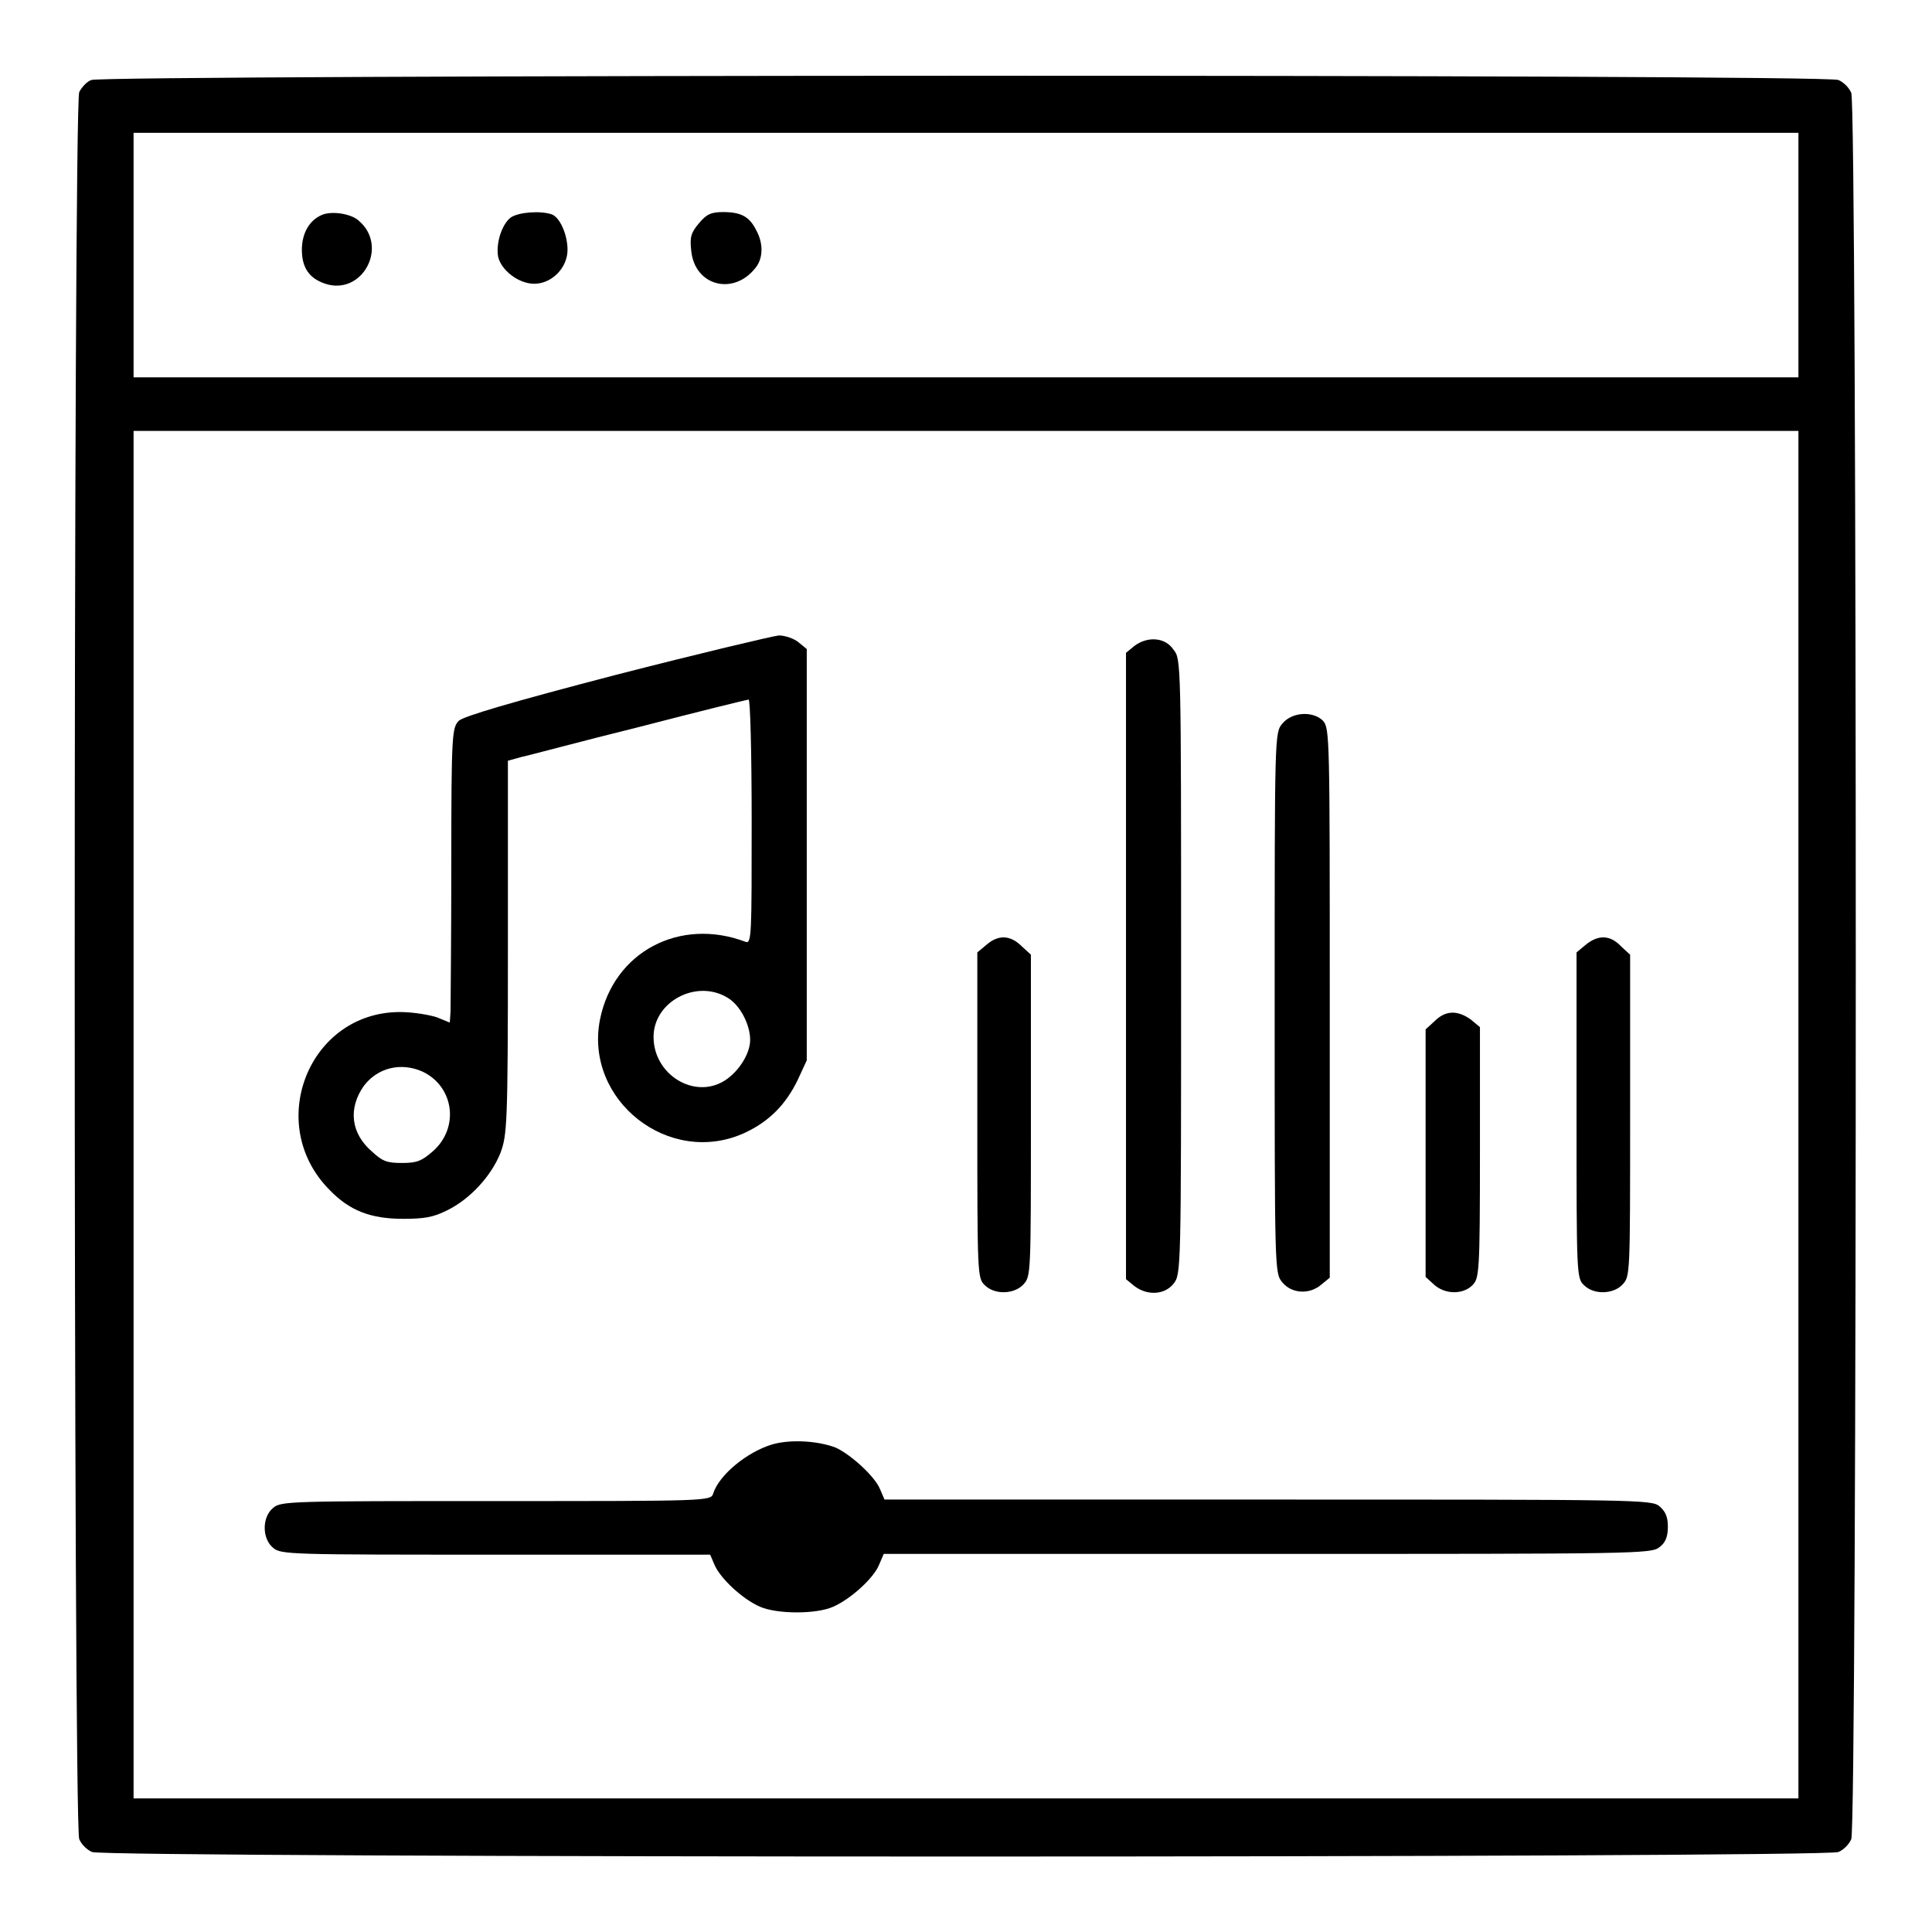
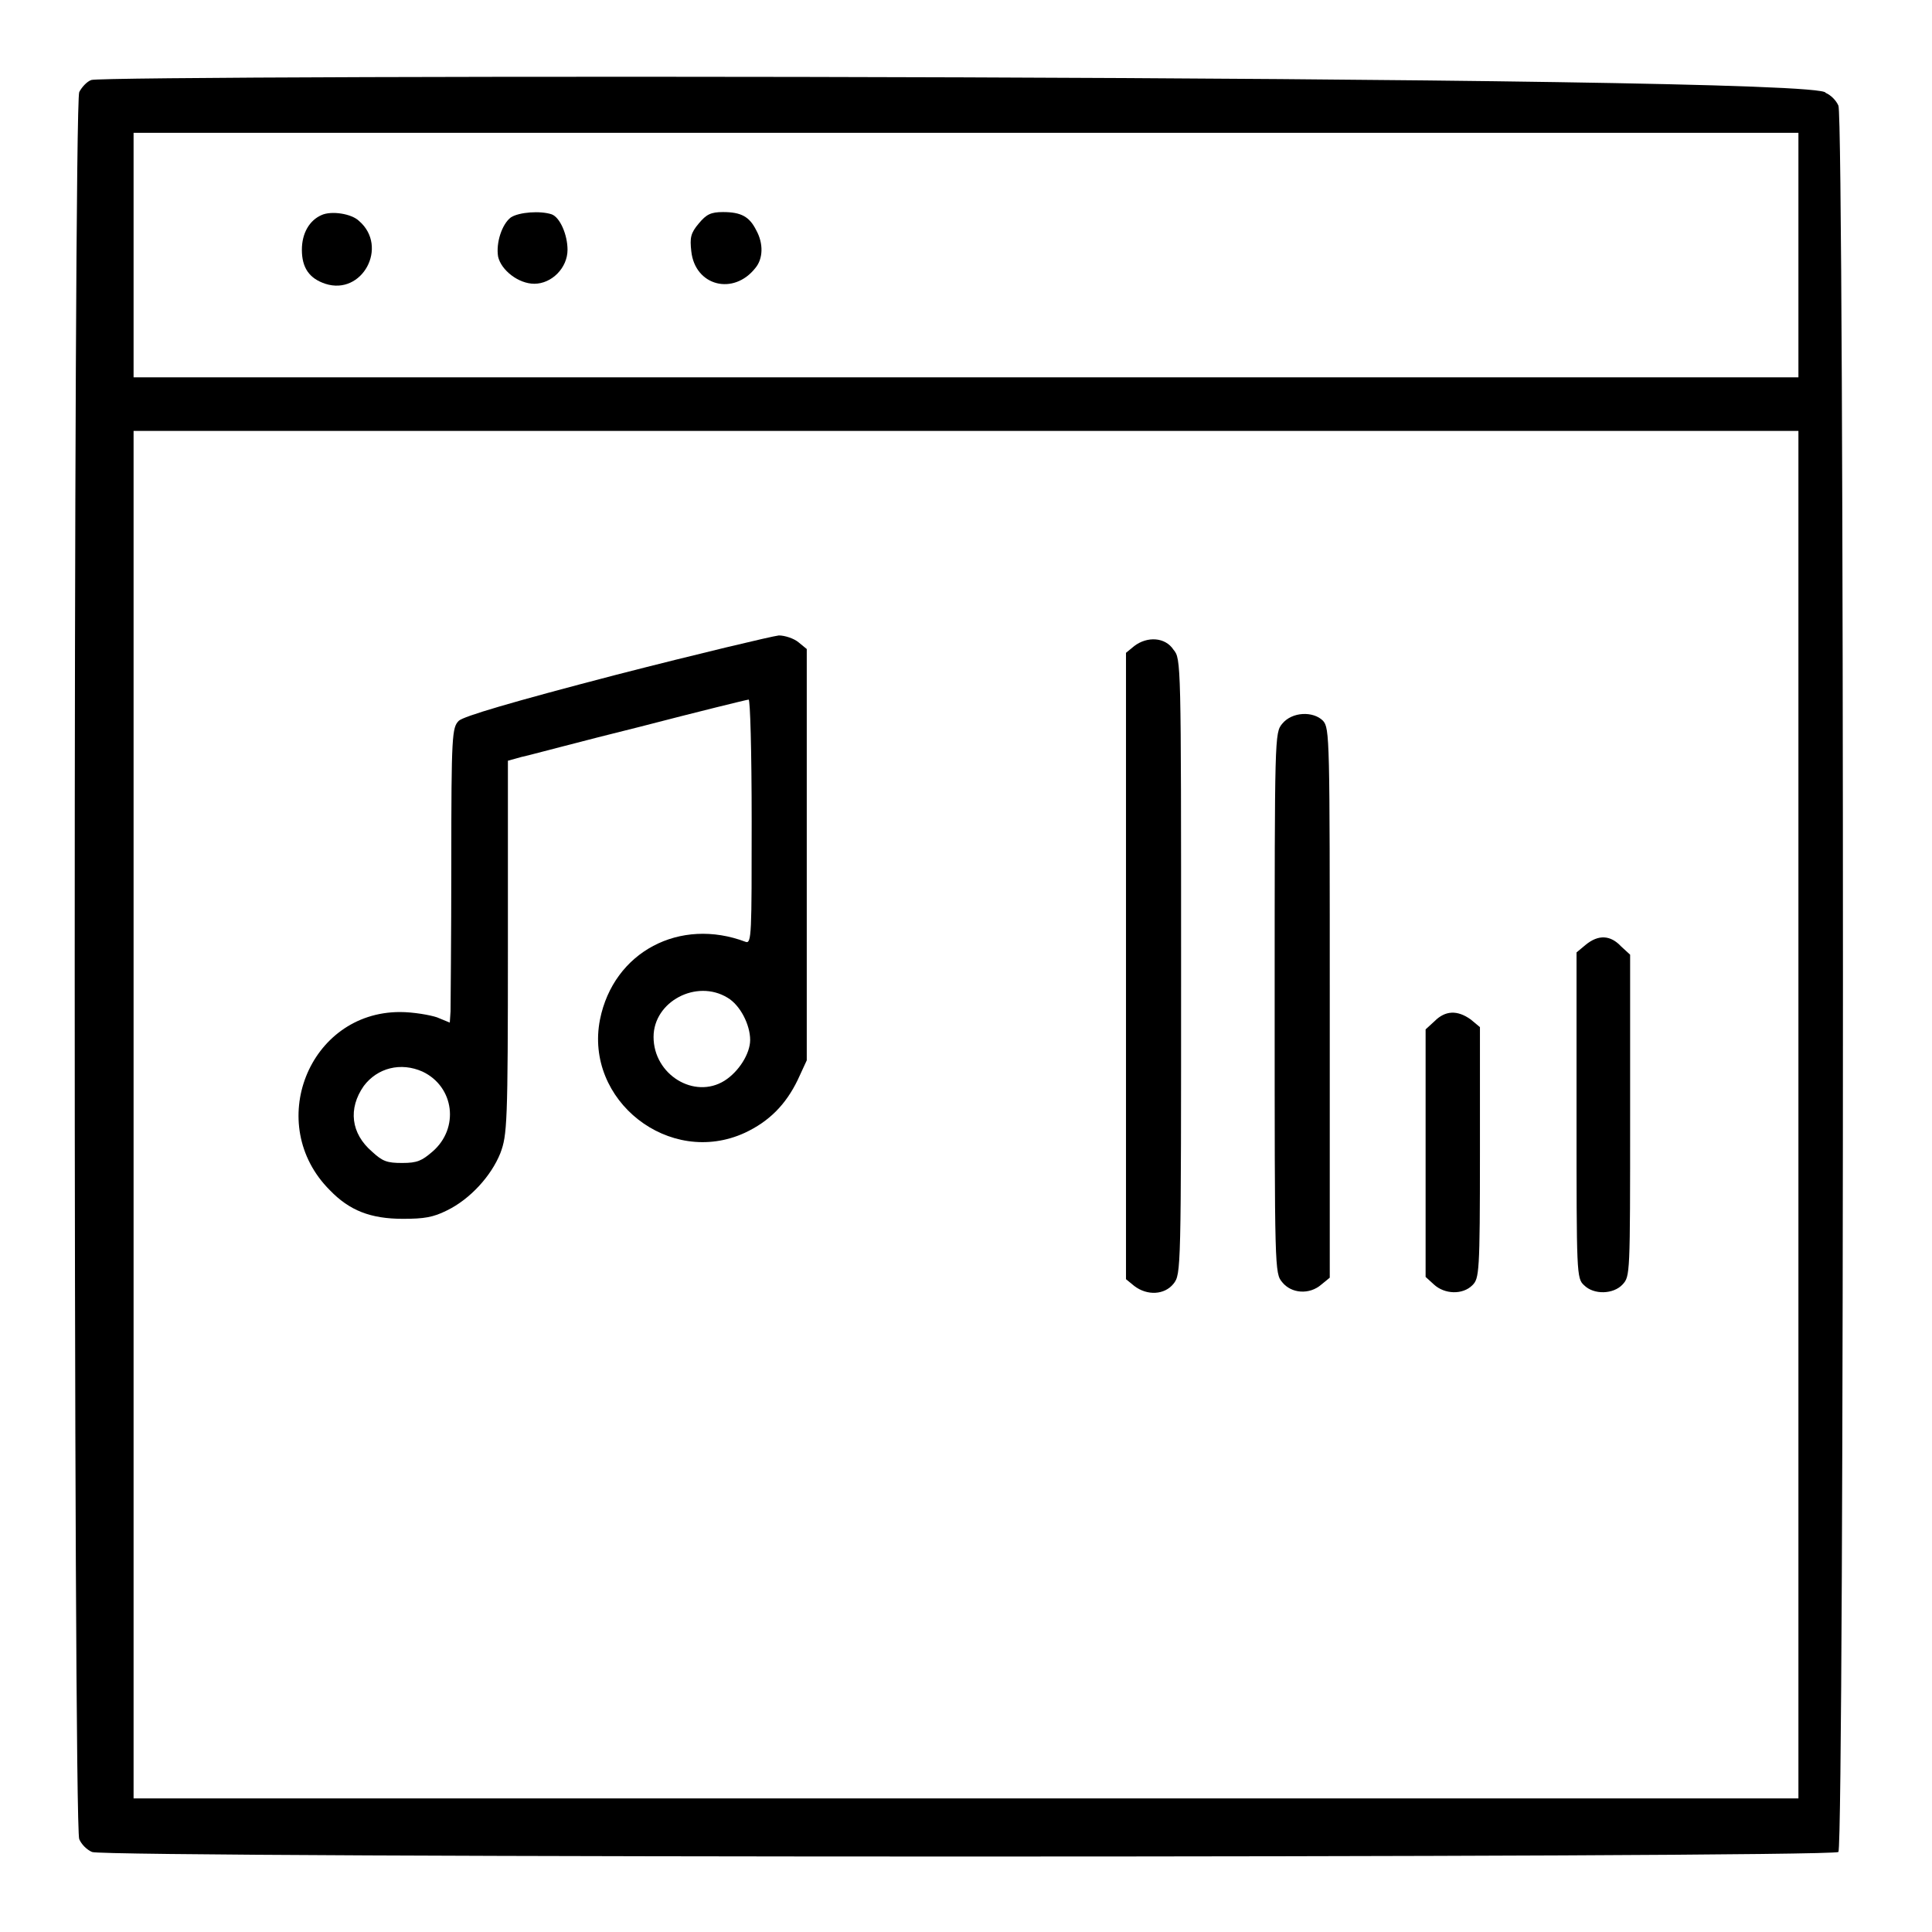
<svg xmlns="http://www.w3.org/2000/svg" version="1.1" x="0px" y="0px" viewBox="0 0 256 256" enable-background="new 0 0 256 256" xml:space="preserve">
  <g>
    <g>
      <g>
-         <path fill="#000000" d="M12.1,10.6c-0.6,0.2-1.3,1-1.6,1.6c-0.8,1.7-0.8,229.9,0,231.5c0.3,0.7,1,1.4,1.7,1.7c1.6,0.8,229.8,0.8,231.4,0c0.7-0.3,1.4-1,1.7-1.7c0.8-1.6,0.8-229.8,0-231.4c-0.3-0.7-1-1.4-1.7-1.7C242.1,9.8,13.6,9.9,12.1,10.6z M238.3,33.8V50H128H17.7V33.8V17.6H128h110.3V33.8z M238.3,147.7v90.6H128H17.7v-90.6V57.1H128h110.3V147.7z" />
+         <path fill="#000000" d="M12.1,10.6c-0.6,0.2-1.3,1-1.6,1.6c-0.8,1.7-0.8,229.9,0,231.5c0.3,0.7,1,1.4,1.7,1.7c1.6,0.8,229.8,0.8,231.4,0c0.8-1.6,0.8-229.8,0-231.4c-0.3-0.7-1-1.4-1.7-1.7C242.1,9.8,13.6,9.9,12.1,10.6z M238.3,33.8V50H128H17.7V33.8V17.6H128h110.3V33.8z M238.3,147.7v90.6H128H17.7v-90.6V57.1H128h110.3V147.7z" />
        <path fill="#000000" d="M42.6,28.5C41,29.2,40,30.9,40,33.1c0,2.4,1,3.8,3.1,4.5c4.9,1.6,8.4-4.9,4.5-8.3C46.6,28.3,43.9,27.9,42.6,28.5z" />
        <path fill="#000000" d="M67.7,28.8c-1.2,0.9-2,3.4-1.7,5.2c0.4,1.8,2.7,3.6,4.8,3.6c2.3,0,4.4-2.1,4.4-4.5c0-2-1-4.3-2.1-4.7C71.6,27.9,68.8,28.1,67.7,28.8z" />
        <path fill="#000000" d="M92.6,29.6c-1.1,1.3-1.2,1.9-1,3.7c0.5,4.6,5.6,5.9,8.5,2.2c1-1.2,1.1-3.2,0.1-5c-0.9-1.8-2-2.4-4.4-2.4C94.2,28.1,93.6,28.4,92.6,29.6z" />
        <path fill="#000000" d="M81.7,89.4c-14.2,3.7-20.2,5.5-20.9,6.1c-0.9,0.9-1,1.8-1,19c0,9.9-0.1,18.6-0.1,19.5l-0.1,1.5l-1.7-0.7c-0.9-0.3-3.1-0.7-4.9-0.7c-12.1,0-18,14.9-9.3,23.6c2.6,2.7,5.4,3.8,9.7,3.8c2.8,0,4-0.2,5.8-1.1c3.1-1.5,5.9-4.6,7.1-7.6c0.9-2.4,1-3.8,1-27.3v-24.7l1.8-0.5c1-0.2,8-2.1,15.7-4c7.7-2,14.2-3.6,14.4-3.6c0.2,0,0.4,6.6,0.4,16.2c0,14.8,0,16.2-0.8,15.9c-8.7-3.3-17.5,1.3-19.3,10.3c-2.1,10.7,9.2,19.6,19.2,15c3.2-1.5,5.4-3.7,7-7l1.2-2.6v-27.3V86l-1.1-0.9c-0.6-0.5-1.8-0.9-2.6-0.9C102.3,84.3,92.6,86.6,81.7,89.4z M96.4,132.2c1.7,1,3,3.6,3,5.6c0,1.8-1.5,4.2-3.4,5.4c-4,2.5-9.4-0.8-9.4-5.8C86.6,132.7,92.3,129.7,96.4,132.2z M56,142c4.2,2,4.9,7.5,1.3,10.6c-1.4,1.2-2,1.5-4,1.5s-2.6-0.2-4-1.5c-2.8-2.4-3.2-5.7-1.1-8.7C50,141.5,53.1,140.7,56,142z" />
        <path fill="#000000" d="M150.3,85.6l-1.1,0.9V128v41.5l1.1,0.9c1.7,1.3,4,1.2,5.2-0.3c1-1.3,1-1.5,1-42s0-40.8-1-42C154.4,84.4,152,84.3,150.3,85.6z" />
        <path fill="#000000" d="M169.9,95.9c-1,1.2-1,1.6-1,37c0,35.5,0,35.8,1,37c1.2,1.5,3.6,1.7,5.2,0.3l1.1-0.9v-36.4c0-35.1,0-36.4-0.9-37.4C174,94.2,171.2,94.3,169.9,95.9z" />
-         <path fill="#000000" d="M130.7,125.2l-1.2,1v21.6c0,21,0,21.6,1,22.5c1.3,1.3,3.9,1.2,5.1-0.1c1-1.1,1-1.2,1-22.4v-21.3l-1.2-1.1C133.9,123.9,132.3,123.8,130.7,125.2z" />
        <path fill="#000000" d="M210.1,125.2l-1.2,1v21.6c0,21,0,21.6,1,22.5c1.3,1.3,3.9,1.2,5.1-0.1c1-1.1,1-1.2,1-22.4v-21.3l-1.2-1.1C213.4,123.9,211.8,123.8,210.1,125.2z" />
        <path fill="#000000" d="M190.1,135.3l-1.2,1.1v16.4v16.4l1.1,1c1.4,1.3,3.8,1.4,5.1,0.1c0.9-0.9,1-1.6,1-17.6v-16.6l-1.2-1C193.1,133.8,191.5,133.9,190.1,135.3z" />
-         <path fill="#000000" d="M102.3,191.4c-3.3,1-7,4-7.8,6.5c-0.3,1-0.7,1-28.8,1c-27.1,0-28.5,0-29.5,0.9c-1.5,1.2-1.5,4.1,0,5.3c1,0.9,2.5,0.9,29.5,0.9h28.4l0.6,1.4c0.8,1.8,3.7,4.5,6,5.5c2.3,1,7.5,1,9.7,0c2.3-1,5.4-3.8,6.1-5.6l0.6-1.4H168c48.9,0,50.8,0,51.9-0.9c0.8-0.6,1.1-1.4,1.1-2.7c0-1.3-0.3-2-1.1-2.7c-1-0.9-3-0.9-51.9-0.9h-50.8l-0.6-1.4c-0.7-1.7-3.9-4.6-5.9-5.5C108.3,190.9,104.7,190.7,102.3,191.4z" />
      </g>
    </g>
  </g>
</svg>